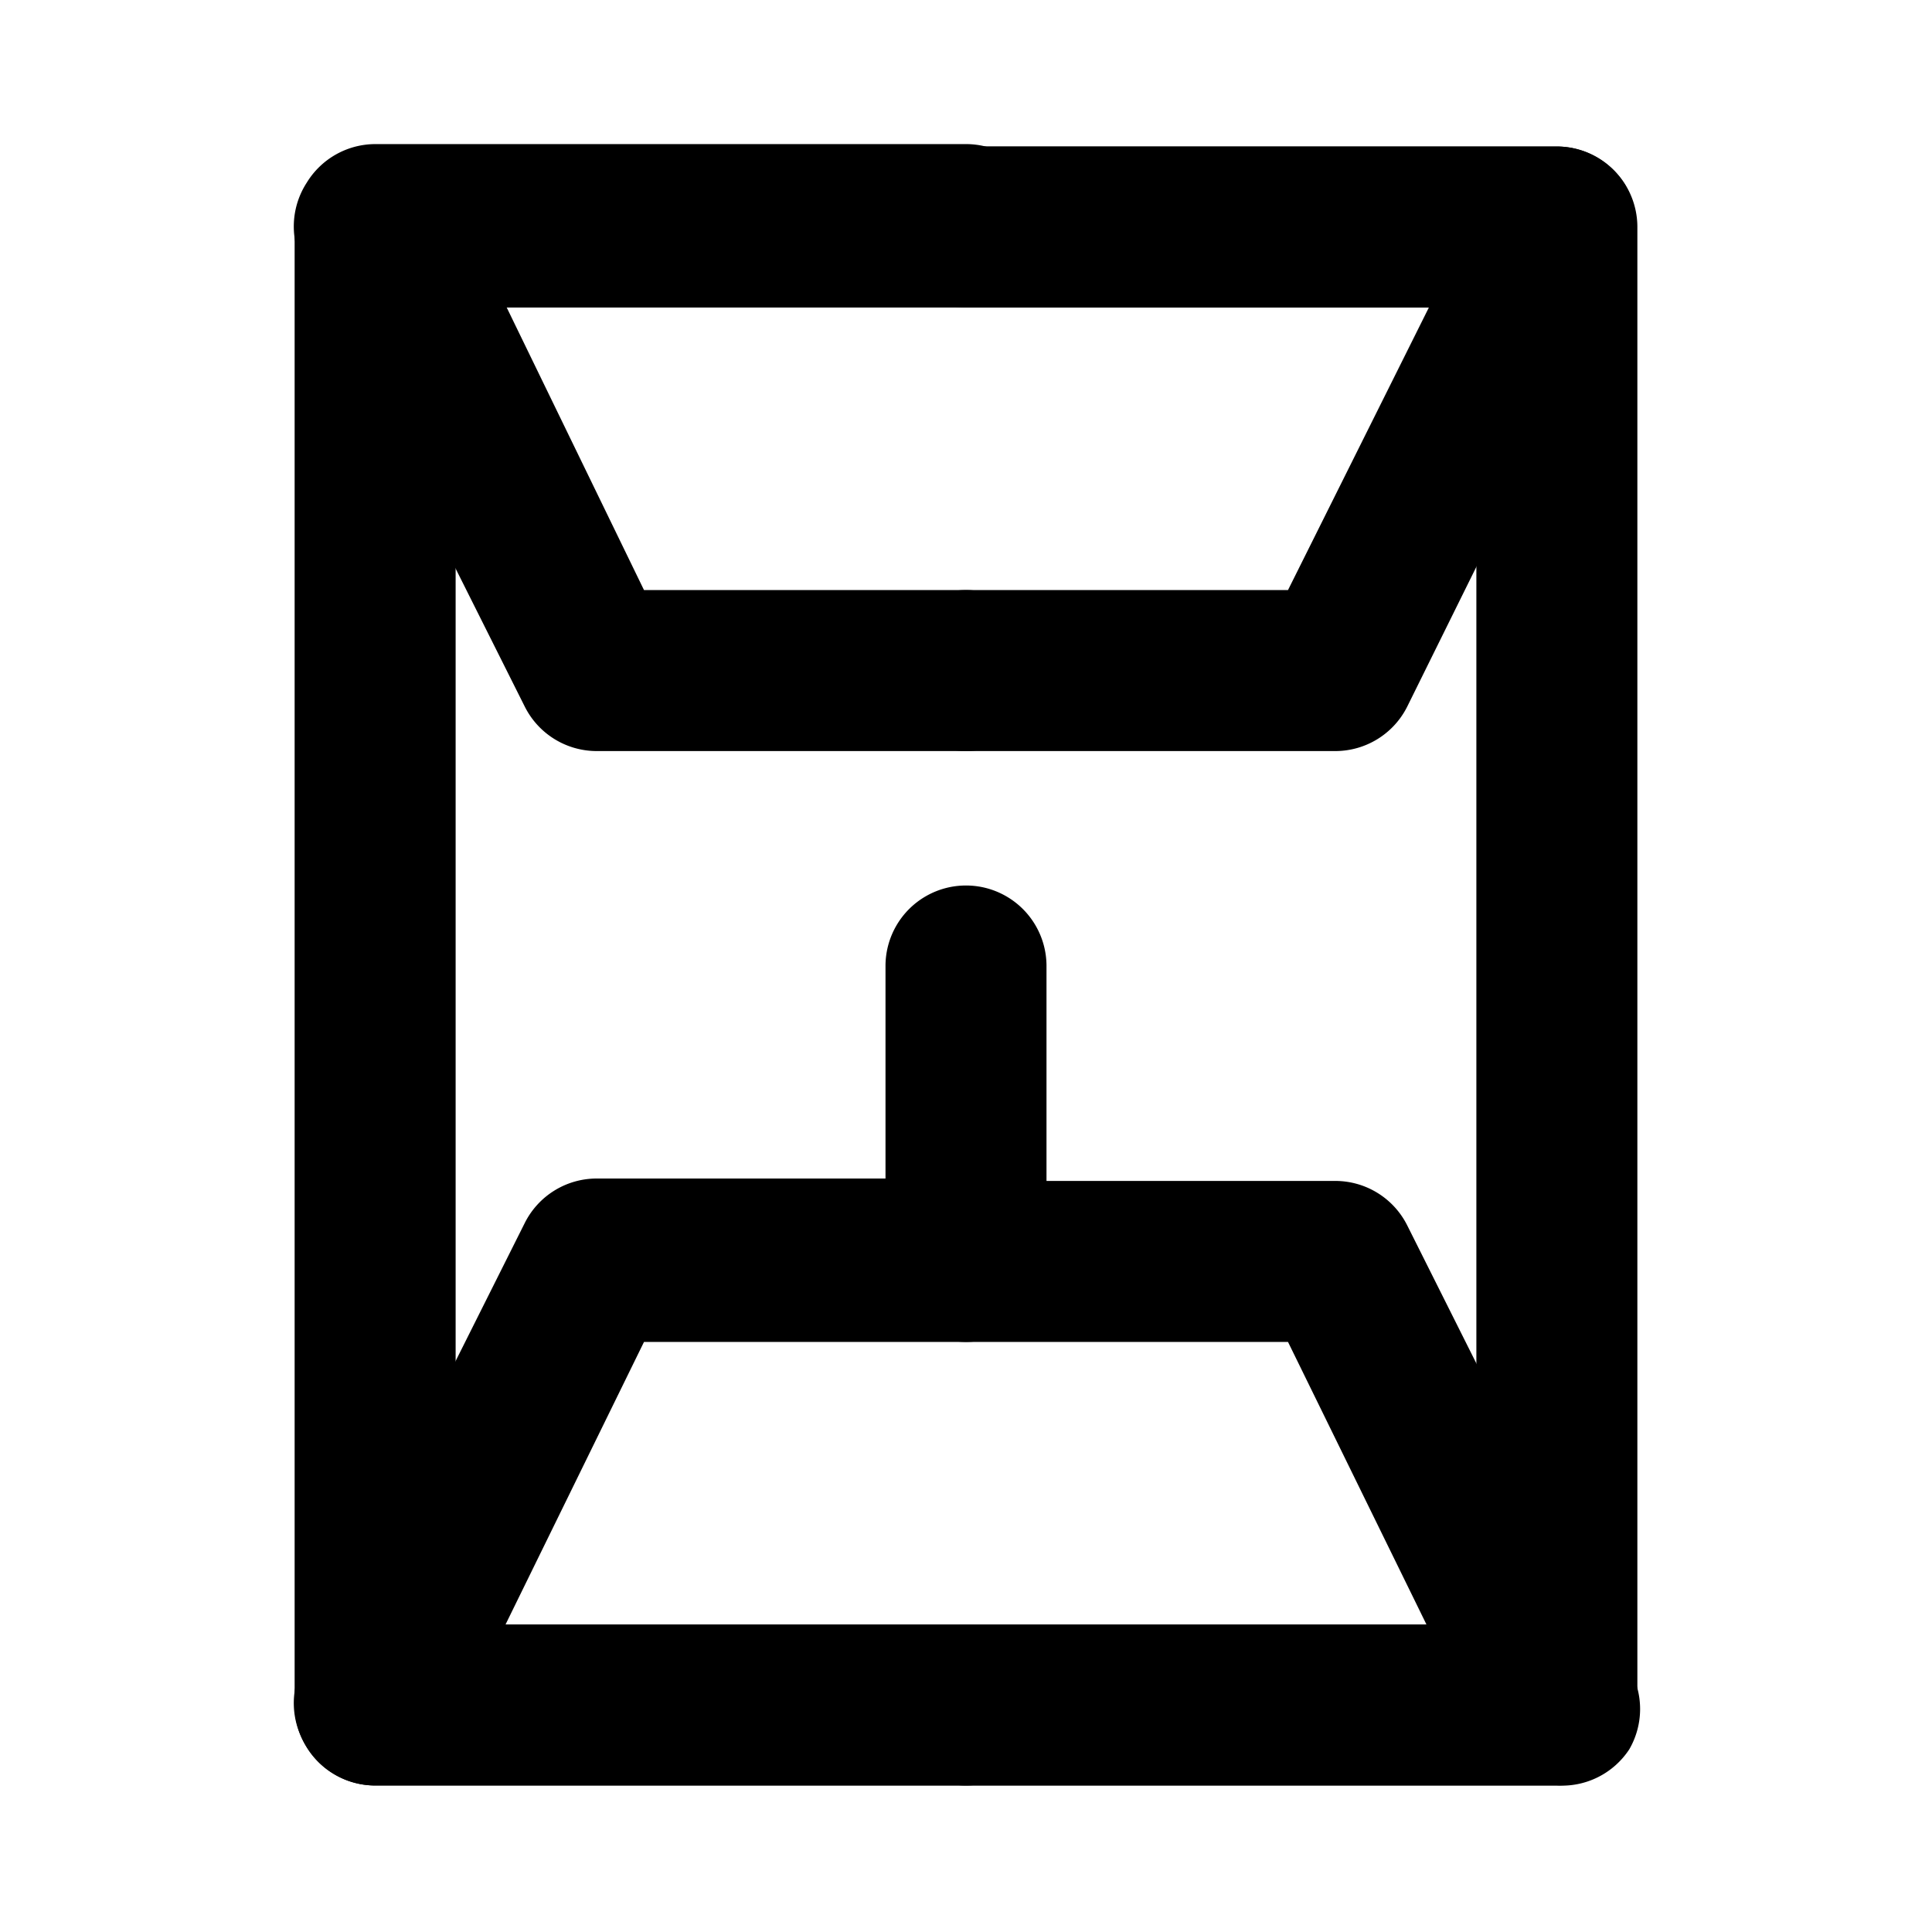
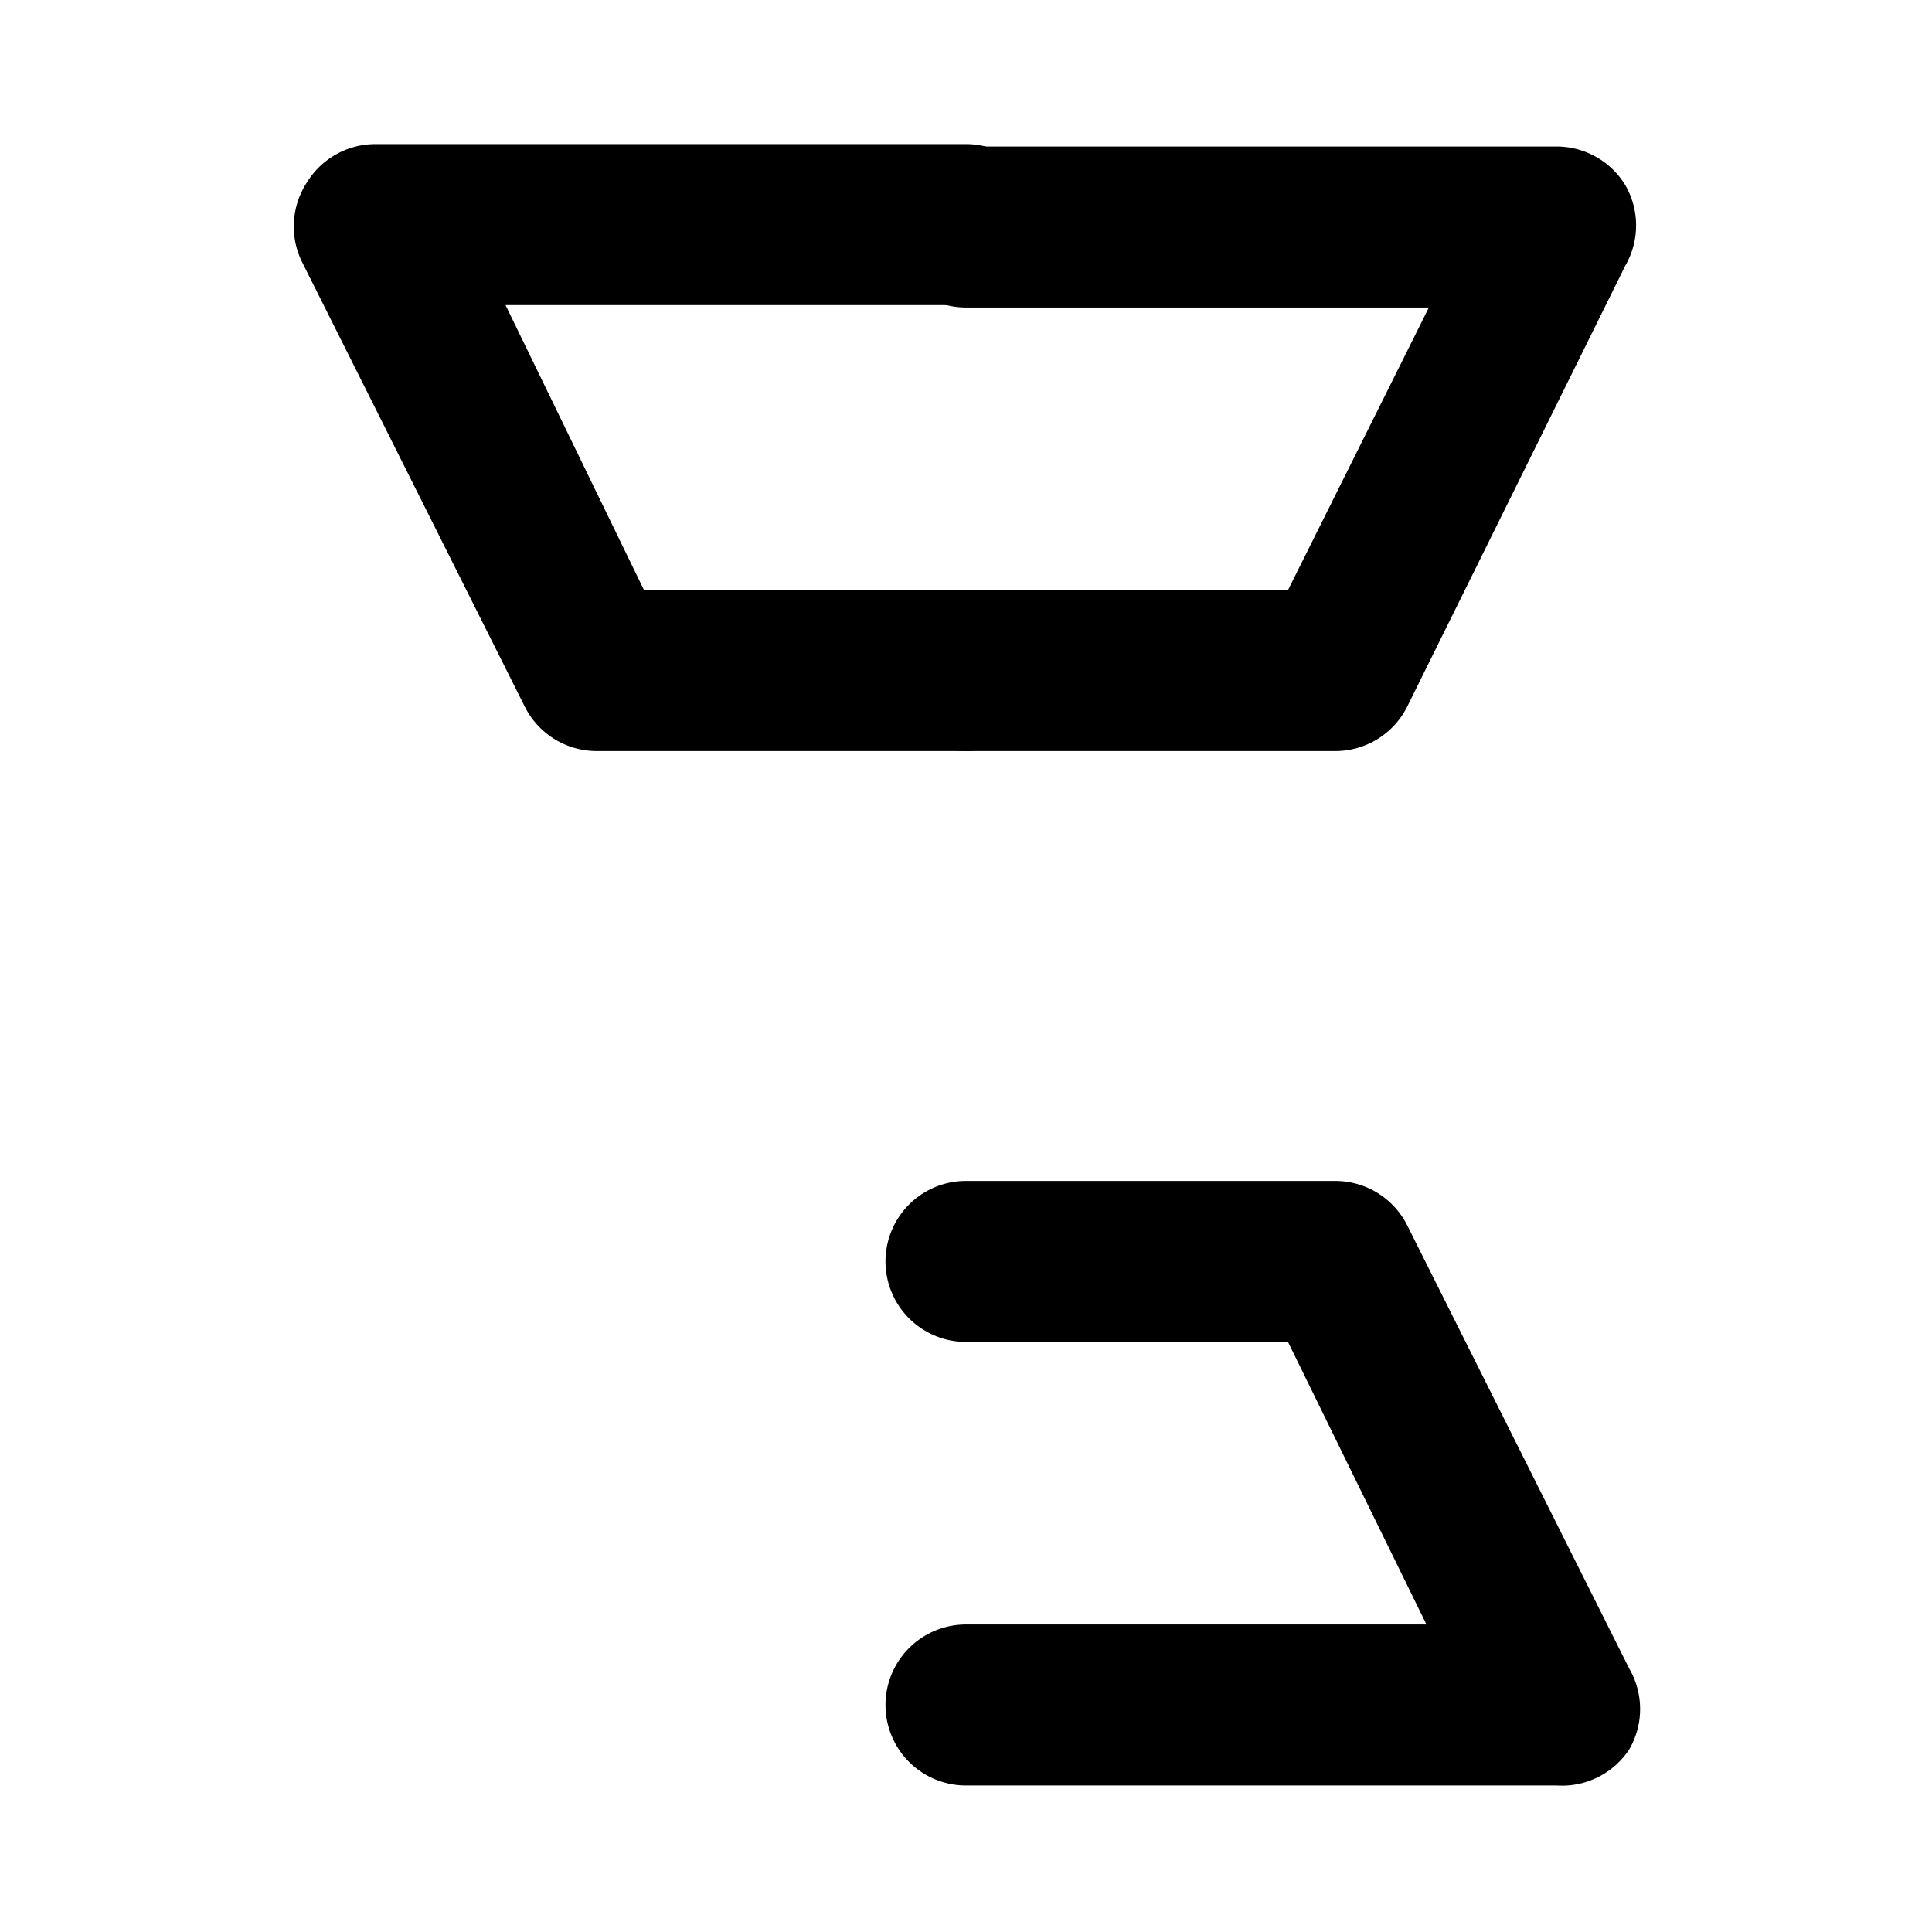
<svg xmlns="http://www.w3.org/2000/svg" width="800px" height="800px" viewBox="0 0 24 24" id="Layer_1" data-name="Layer 1">
  <defs>
    <style>.cls-1{fill:none;}.cls-2{clip-path:url(#clip-path);}</style>
    <clipPath id="clip-path">
      <rect class="cls-1" width="24" height="24" />
    </clipPath>
  </defs>
  <title>letter-envelope</title>
  <g class="cls-2">
-     <path d="M19.34,22.18H4.66a1,1,0,0,1-1-1V2.82a1,1,0,0,1,1-1H19.34a1,1,0,0,1,1,1V21.18A1,1,0,0,1,19.34,22.18Zm-13.68-2H18.34V3.82H5.66Z" />
    <path d="M12,9.33H7.41a1,1,0,0,1-.89-.55L3.76,3.27a1,1,0,0,1,.05-1,1,1,0,0,1,.85-.48H12a1,1,0,1,1,0,2H6.28L8,7.33h4a1,1,0,0,1,0,2Z" />
    <path d="M16.59,9.33H12a1,1,0,0,1,0-2h4l1.75-3.51H12a1,1,0,0,1,0-2h7.34a1,1,0,0,1,.85.48,1,1,0,0,1,0,1L17.48,8.78A1,1,0,0,1,16.59,9.33Z" />
    <path d="M19.34,22.18H12a1,1,0,0,1,0-2h5.72L16,16.67H12a1,1,0,1,1,0-2h4.59a1,1,0,0,1,.89.55l2.76,5.51a1,1,0,0,1,0,1A1,1,0,0,1,19.34,22.18Z" />
-     <path d="M12,22.18H4.66a1,1,0,0,1-.85-.48,1,1,0,0,1-.05-1l2.76-5.51a1,1,0,0,1,.89-.55H11V12a1,1,0,0,1,2,0v3.67a1,1,0,0,1-1,1H8L6.28,20.18H12a1,1,0,0,1,0,2Z" />
  </g>
</svg>